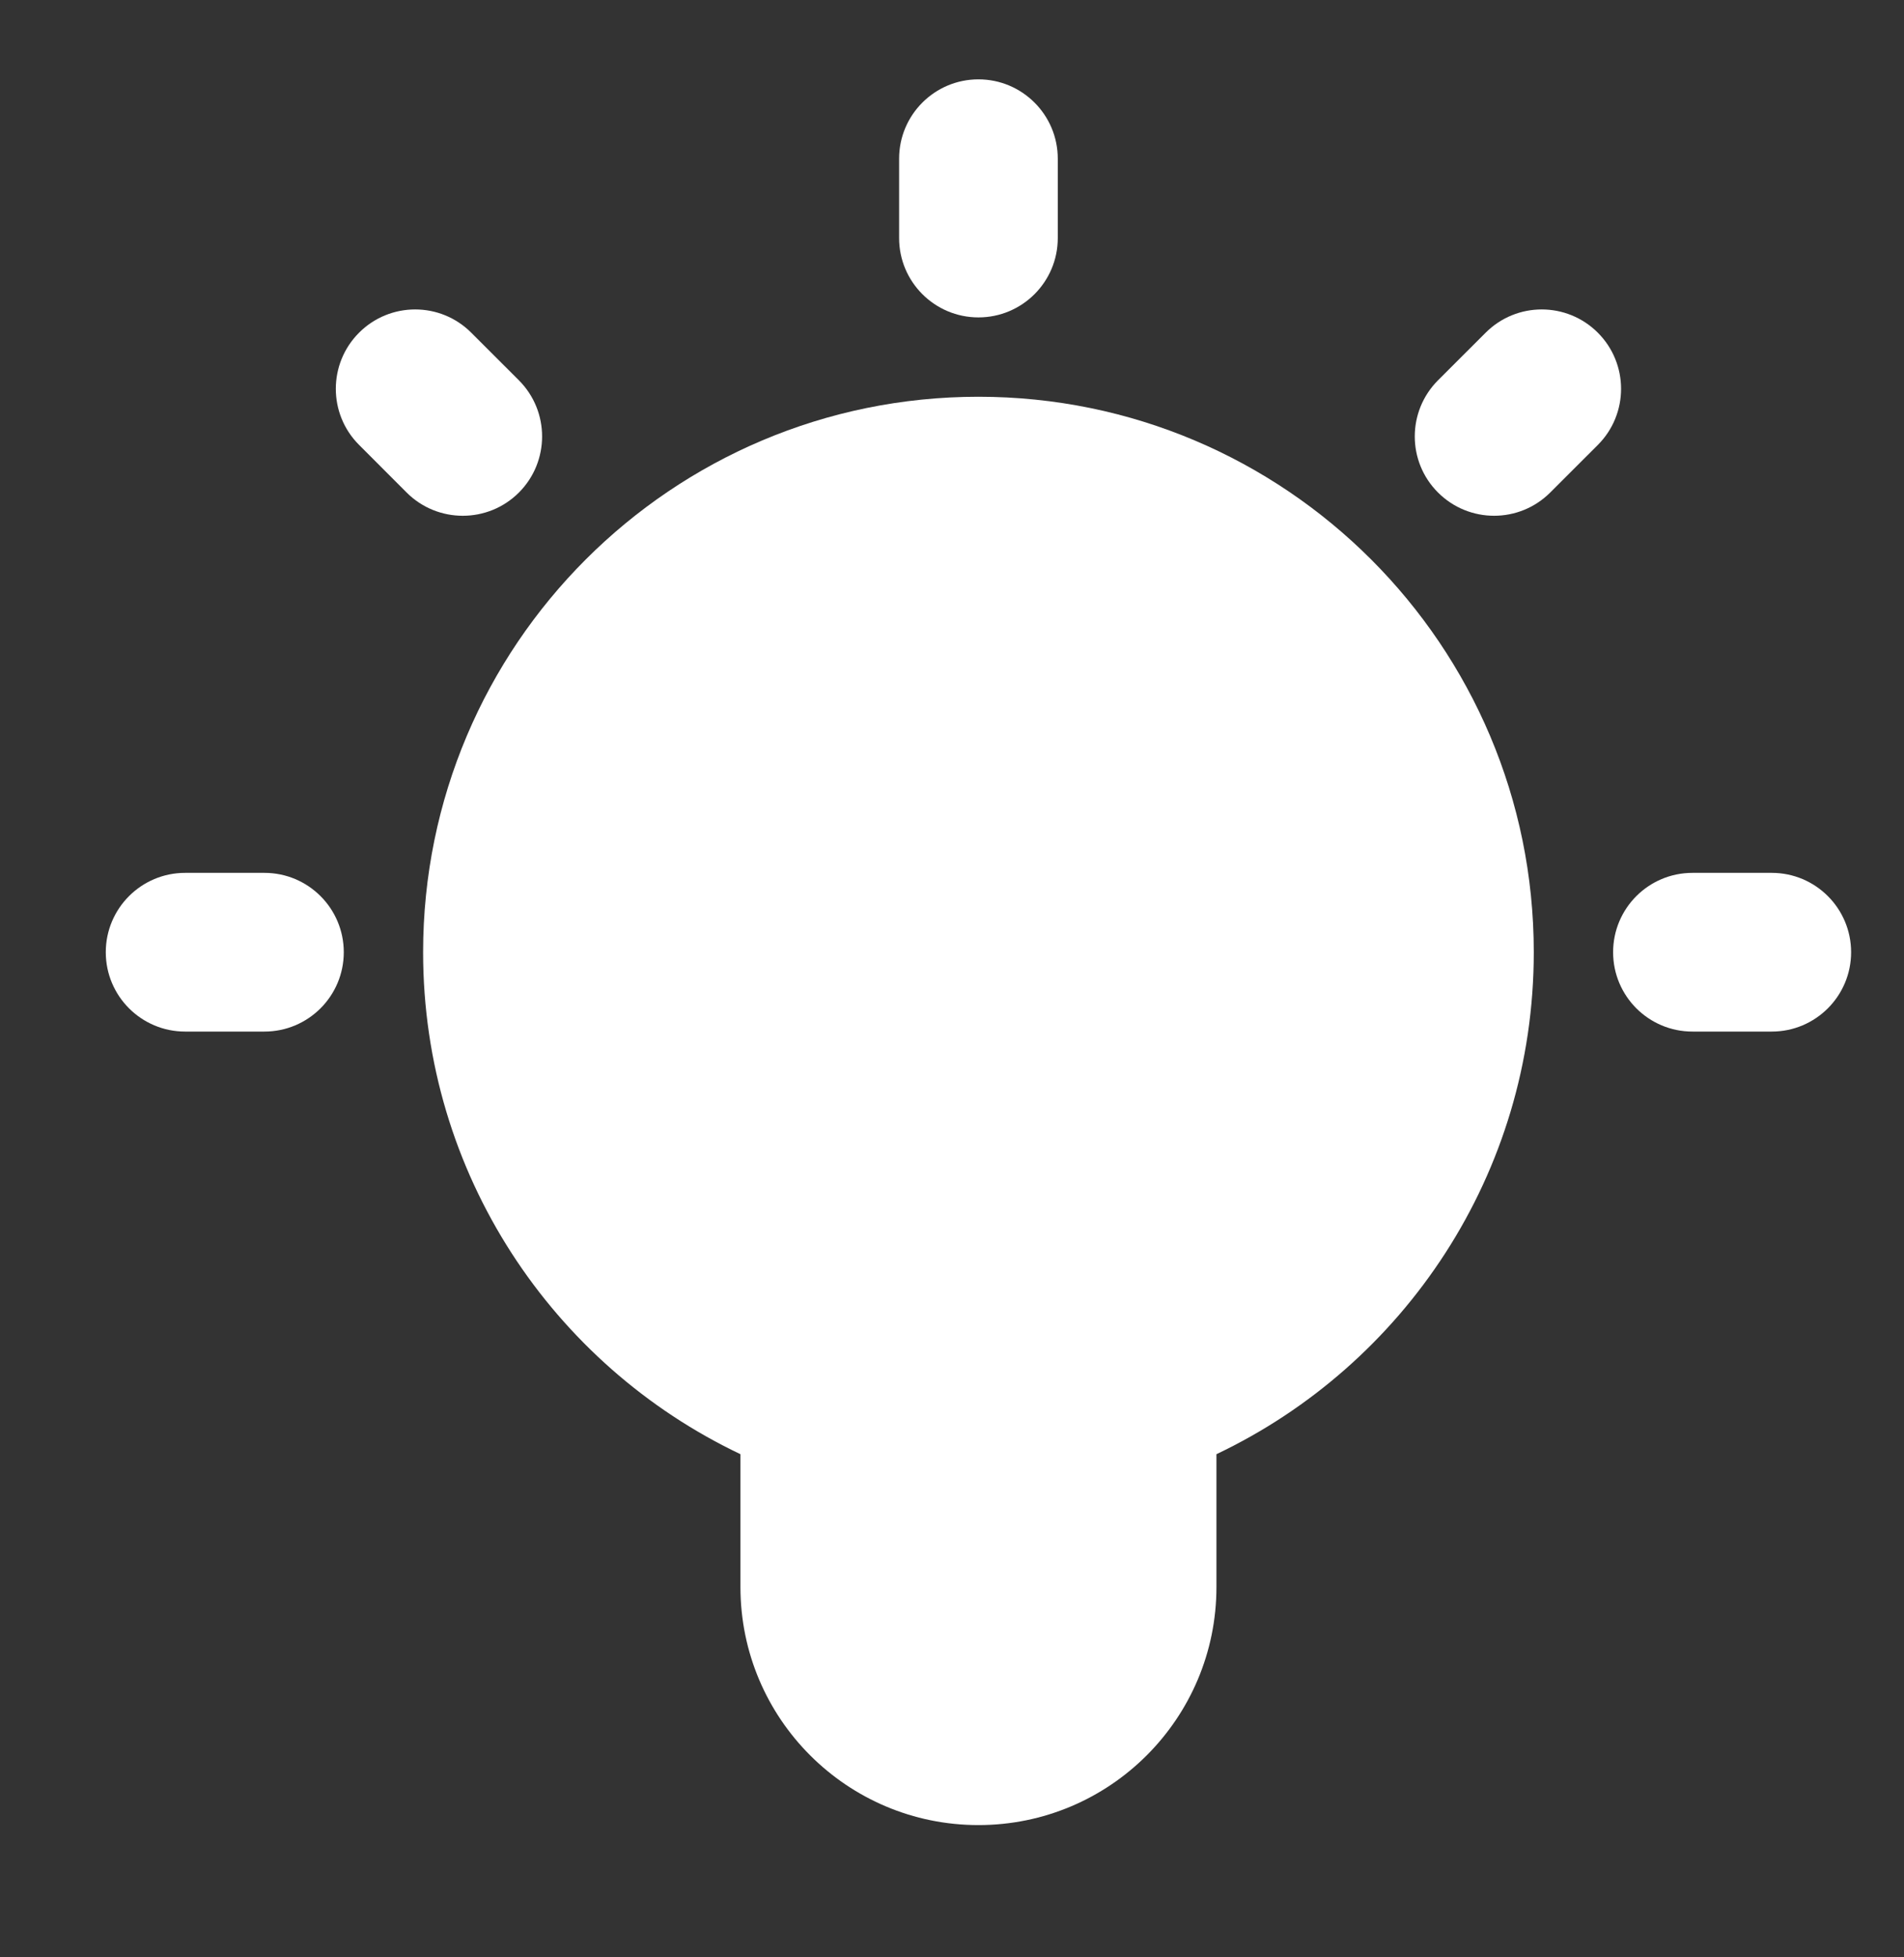
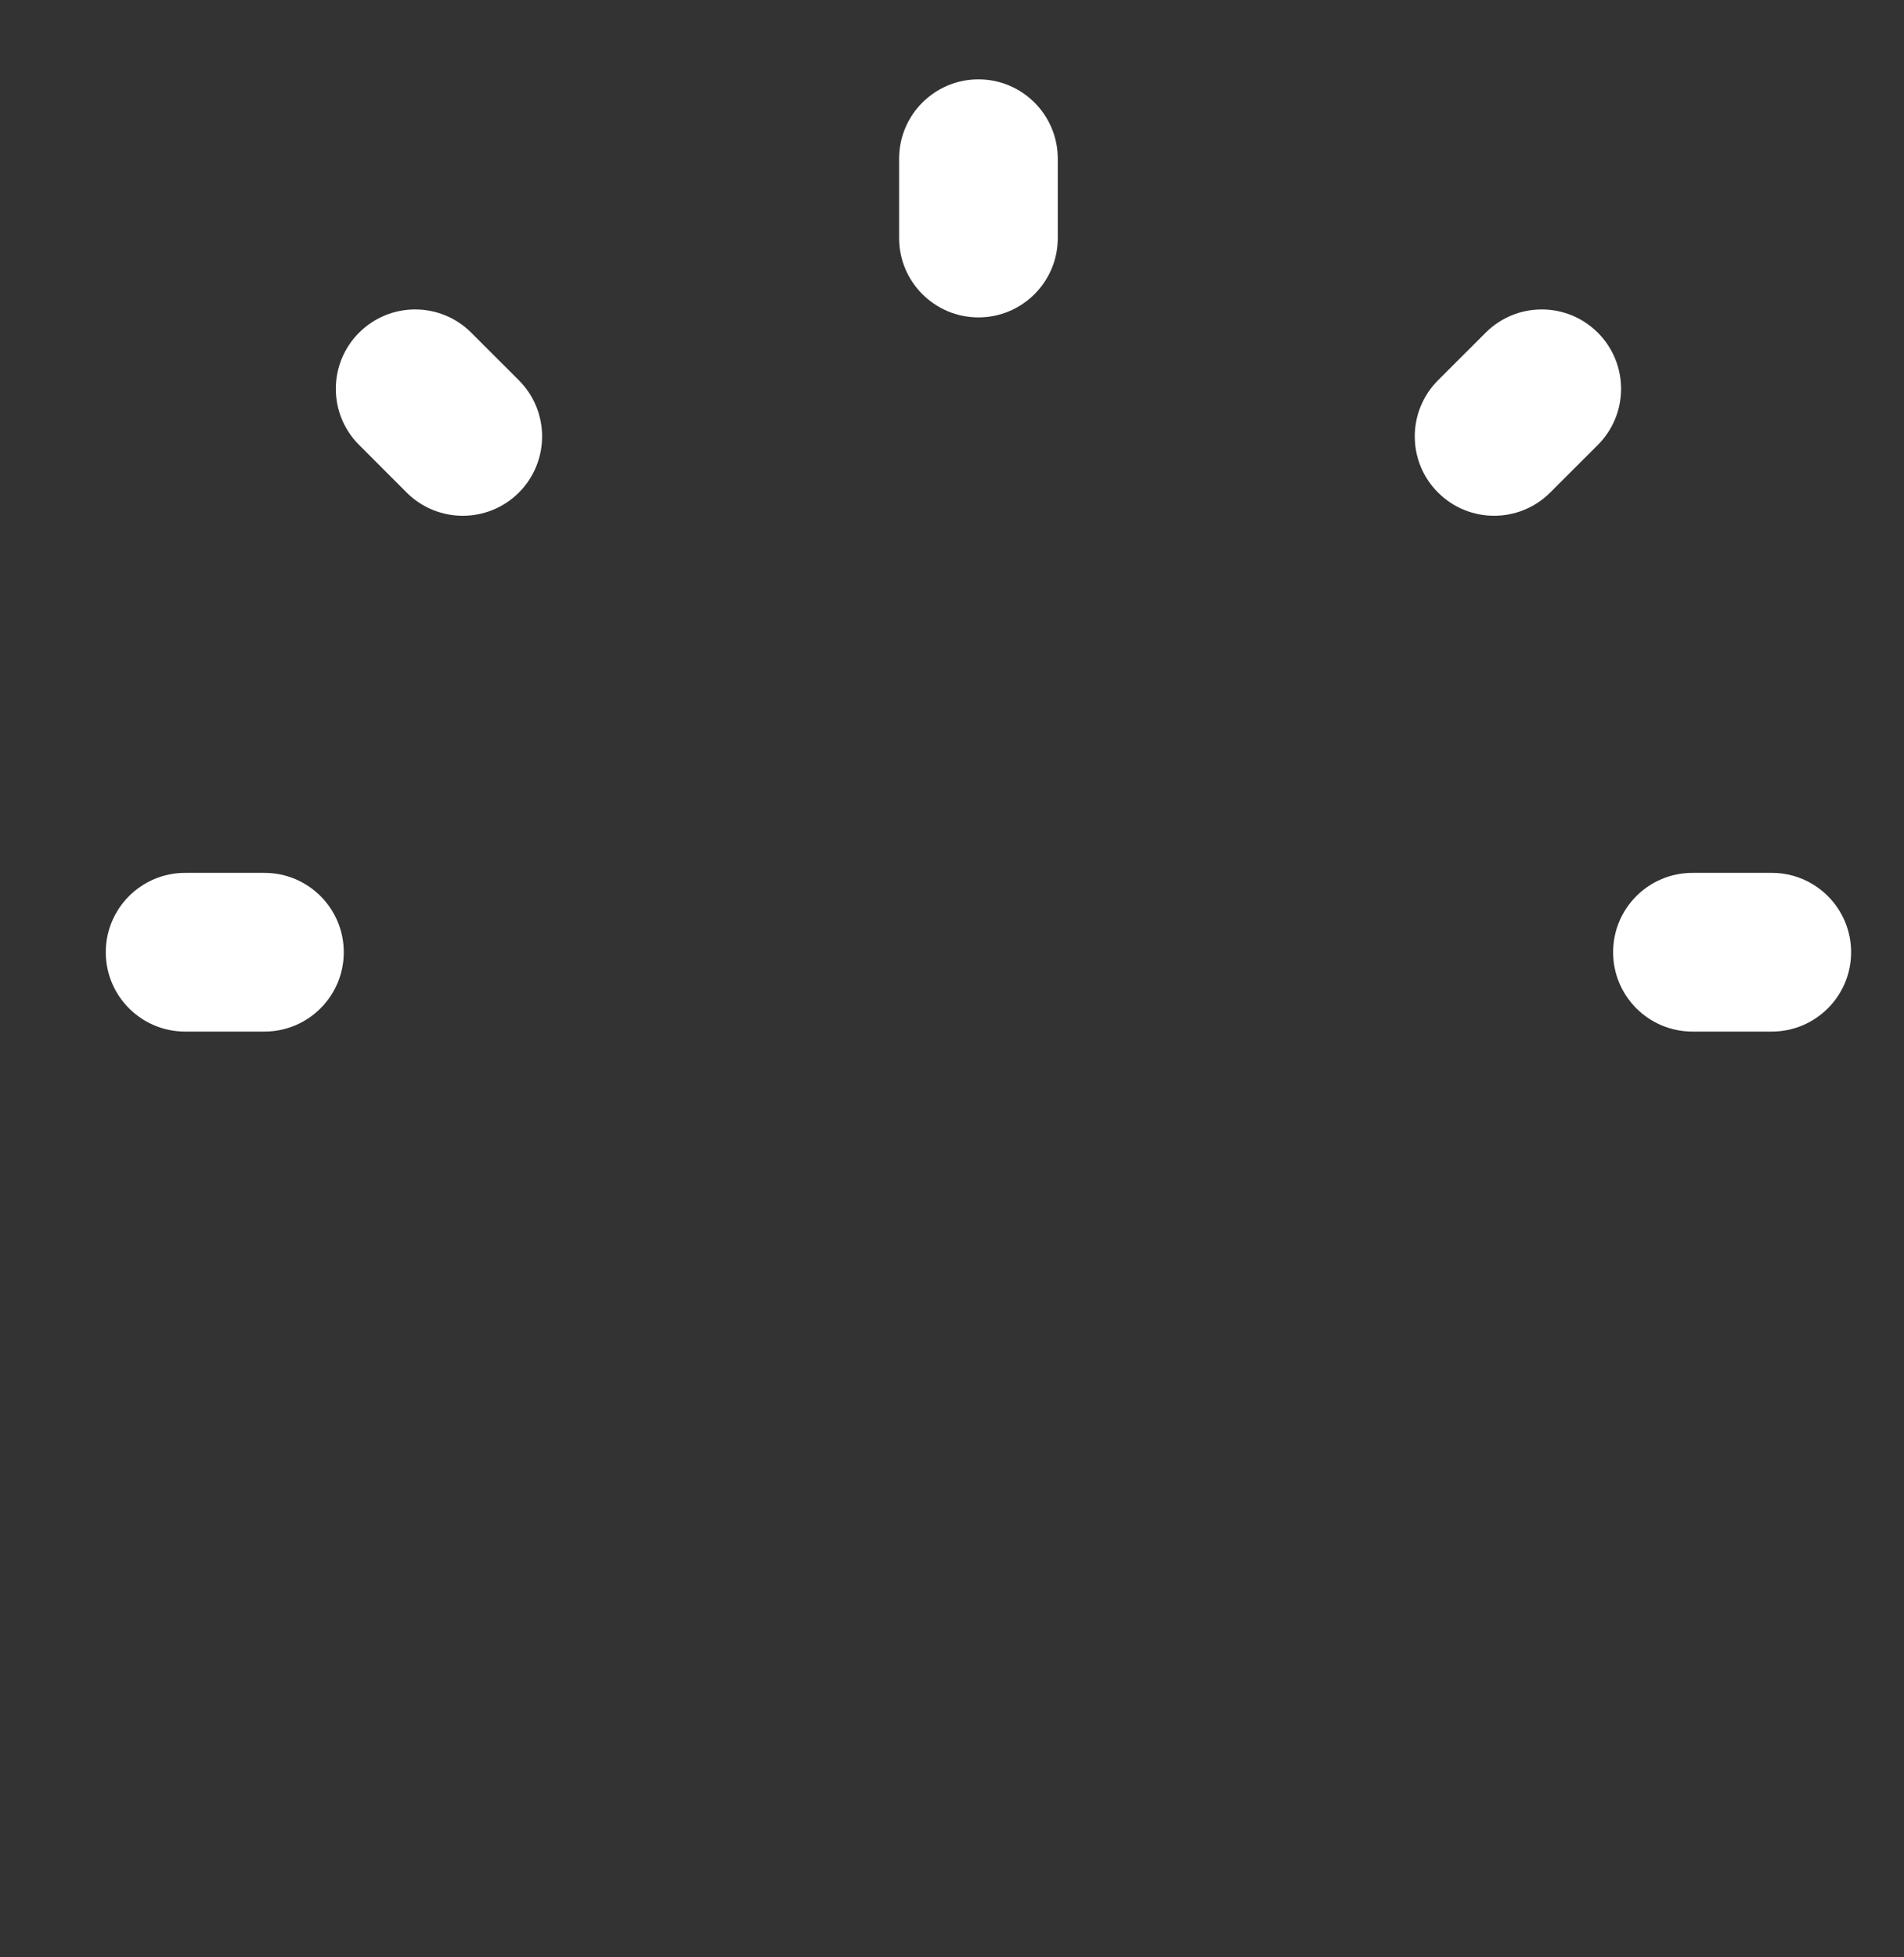
<svg xmlns="http://www.w3.org/2000/svg" width="36" height="37" viewBox="0 0 36 37" fill="none">
  <rect x="0" y="0" width="36" height="37" fill="#333333" stroke="none" />
-   <path fill-rule="evenodd" clip-rule="evenodd" d="M18.5 7.5C12.701 7.5 8 12.201 8 18C8 22.189 10.453 25.804 14 27.489V30C14 32.485 16.015 34.5 18.5 34.5C20.985 34.5 23 32.485 23 30V27.489C26.547 25.804 29 22.189 29 18C29 12.201 24.299 7.5 18.5 7.5Z" fill="white" />
  <path fill-rule="evenodd" clip-rule="evenodd" d="M18.5 1.5C19.328 1.5 20 2.172 20 3V4.5C20 5.328 19.328 6 18.5 6C17.672 6 17 5.328 17 4.5V3C17 2.172 17.672 1.5 18.5 1.5Z" fill="white" />
  <path fill-rule="evenodd" clip-rule="evenodd" d="M2 18C2 17.172 2.672 16.5 3.5 16.5H5C5.828 16.5 6.5 17.172 6.5 18C6.5 18.828 5.828 19.5 5 19.5H3.5C2.672 19.5 2 18.828 2 18Z" fill="white" />
  <path fill-rule="evenodd" clip-rule="evenodd" d="M6.789 6.289C7.375 5.703 8.325 5.703 8.91 6.289L9.811 7.189C10.396 7.775 10.396 8.725 9.811 9.311C9.225 9.896 8.275 9.896 7.689 9.311L6.789 8.41C6.203 7.825 6.203 6.875 6.789 6.289Z" fill="white" />
  <path fill-rule="evenodd" clip-rule="evenodd" d="M30.211 6.289C30.797 6.875 30.797 7.825 30.211 8.411L29.31 9.311C28.724 9.896 27.775 9.896 27.189 9.31C26.603 8.725 26.604 7.775 27.189 7.189L28.09 6.289C28.676 5.703 29.625 5.703 30.211 6.289Z" fill="white" />
  <path fill-rule="evenodd" clip-rule="evenodd" d="M30.5 18C30.5 17.172 31.171 16.5 32 16.5H33.5C34.328 16.5 35 17.172 35 18C35 18.828 34.328 19.5 33.5 19.5H32C31.171 19.5 30.5 18.828 30.5 18Z" fill="white" />
</svg>